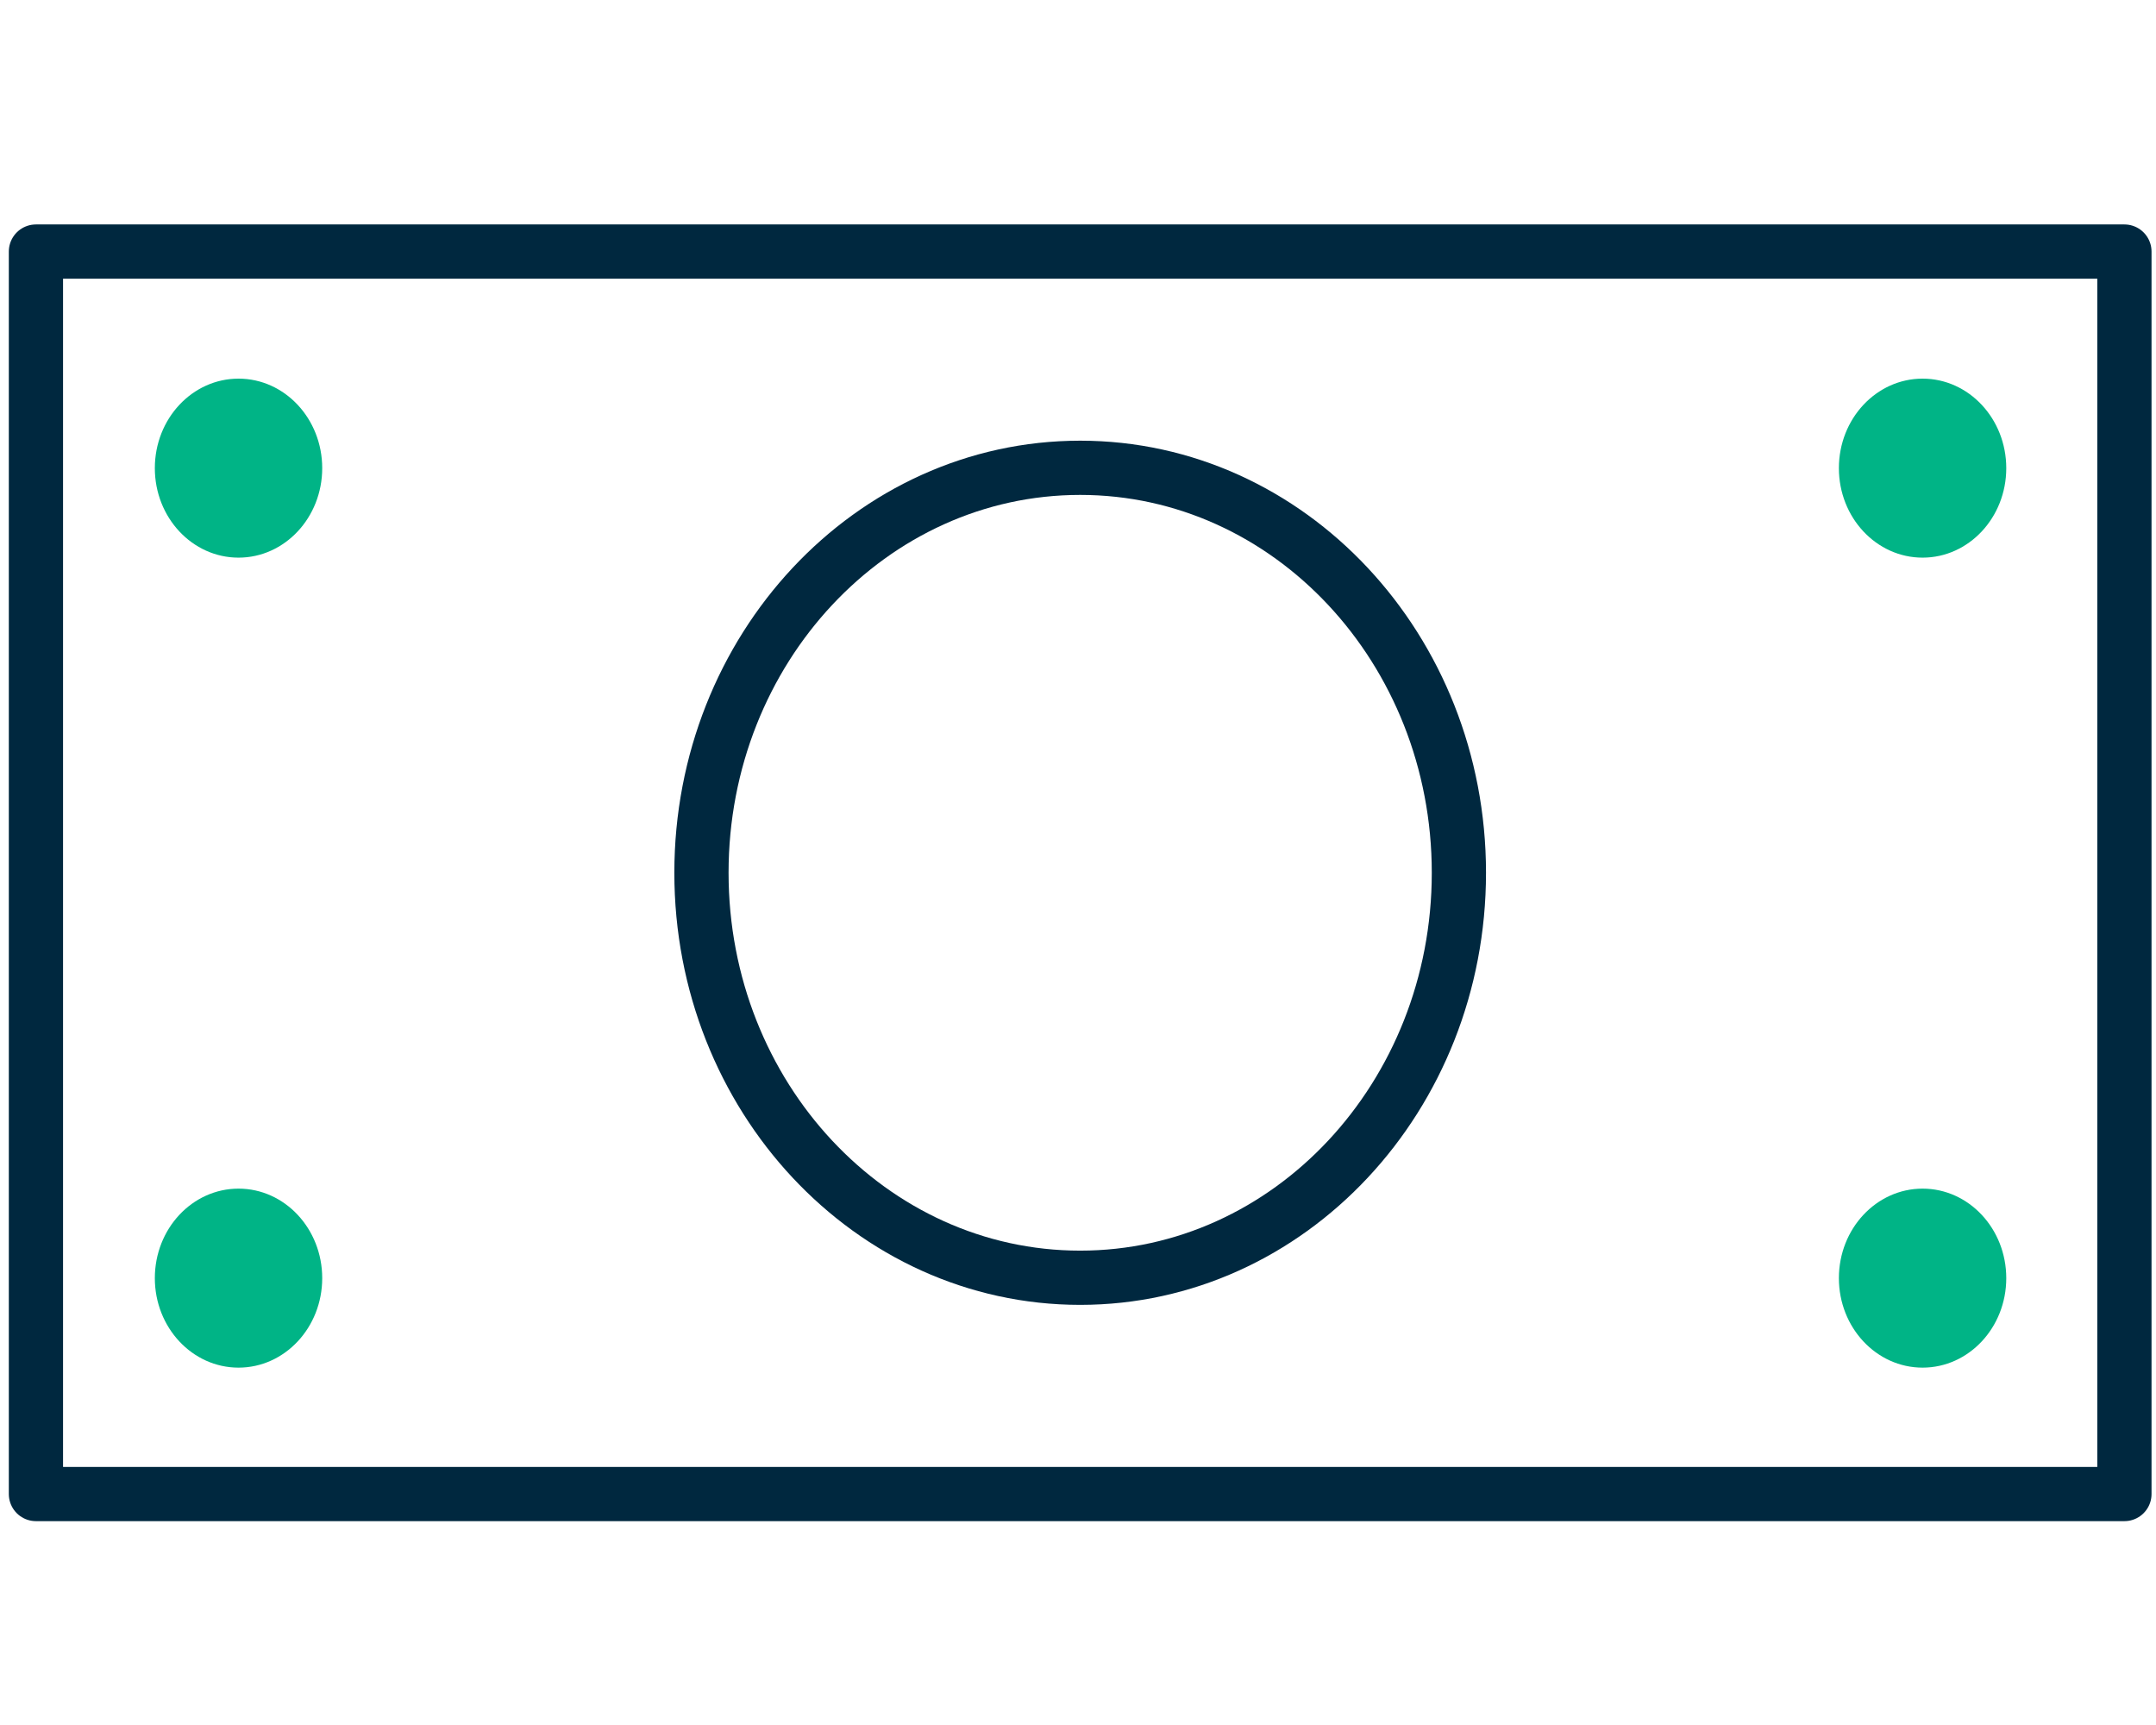
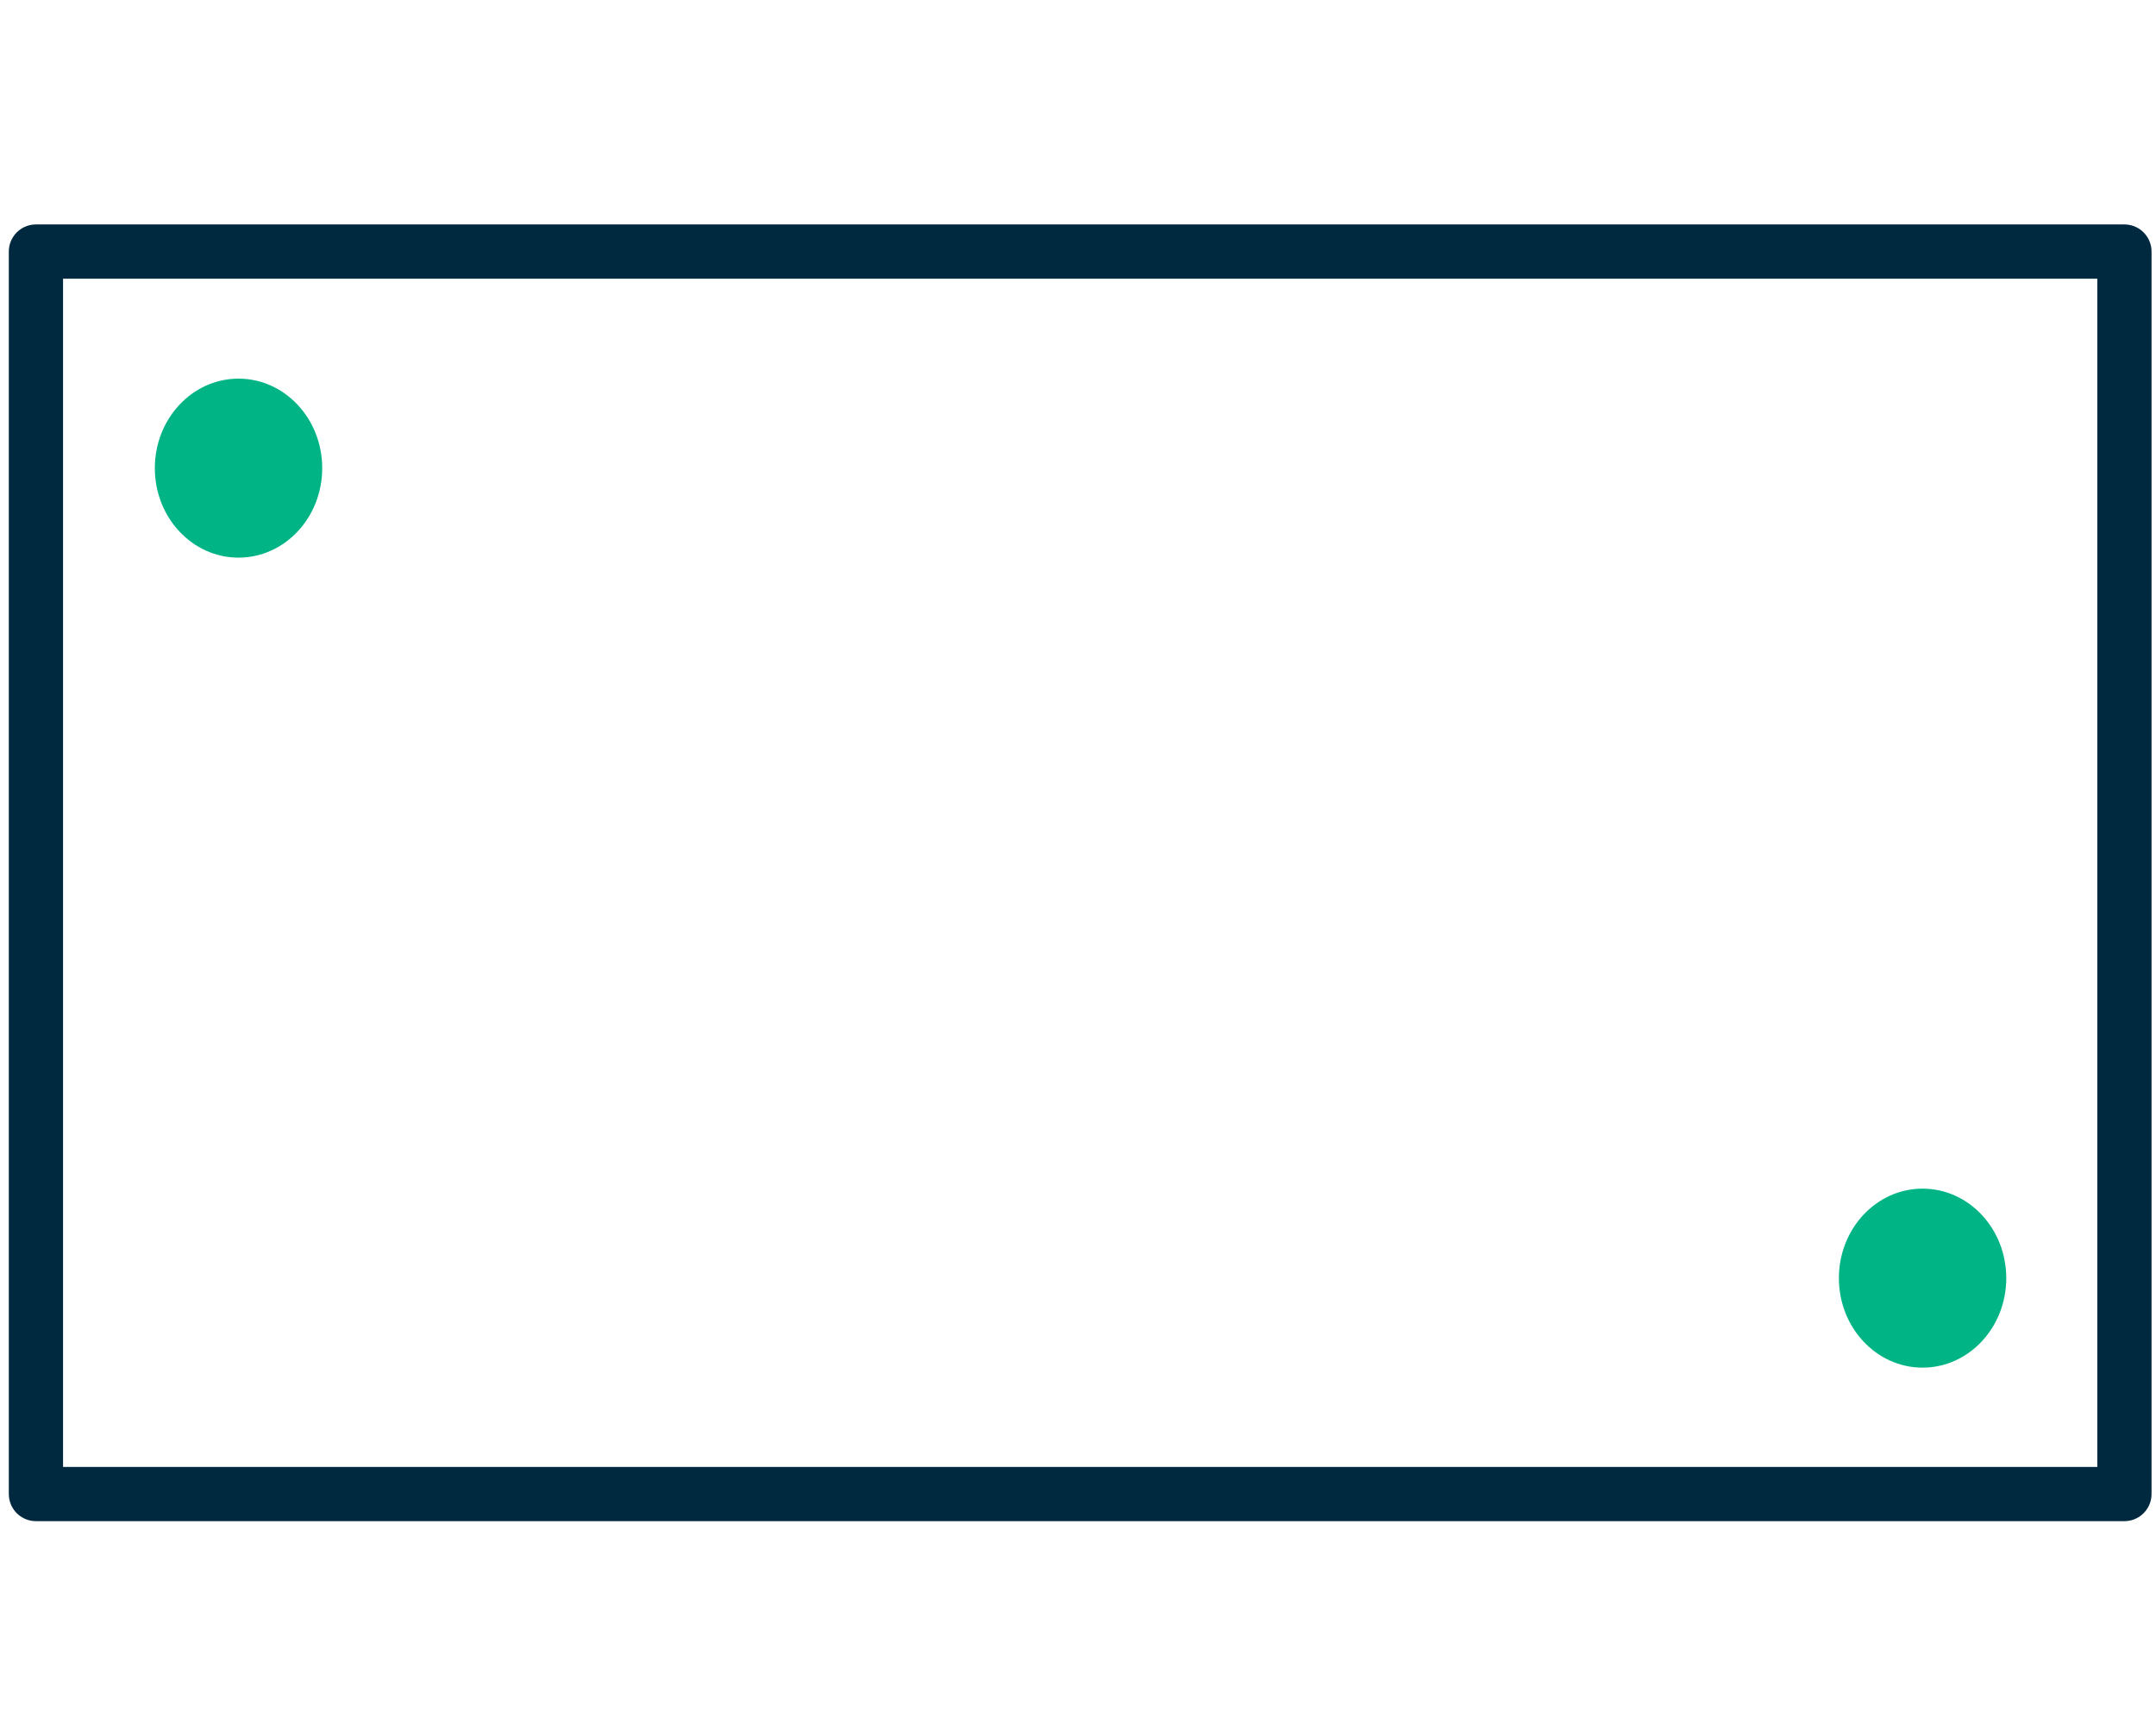
<svg xmlns="http://www.w3.org/2000/svg" width="60" height="48" viewBox="0 0 60 48" fill="none">
  <path d="M6.638 15.517C7.924 15.517 8.967 14.402 8.967 13.027C8.967 11.651 7.924 10.536 6.638 10.536C5.352 10.536 4.309 11.651 4.309 13.027C4.309 14.402 5.352 15.517 6.638 15.517Z" fill="#00B486" />
  <path d="M53.504 38.056C54.79 38.056 55.833 36.941 55.833 35.566C55.833 34.19 54.79 33.075 53.504 33.075C52.218 33.075 51.175 34.19 51.175 35.566C51.175 36.941 52.218 38.056 53.504 38.056Z" fill="#00B486" />
-   <path d="M6.638 38.056C7.924 38.056 8.967 36.941 8.967 35.566C8.967 34.19 7.924 33.075 6.638 33.075C5.352 33.075 4.309 34.19 4.309 35.566C4.309 36.941 5.352 38.056 6.638 38.056Z" fill="#00B486" />
-   <path d="M53.504 15.517C54.79 15.517 55.833 14.402 55.833 13.027C55.833 11.651 54.79 10.536 53.504 10.536C52.218 10.536 51.175 11.651 51.175 13.027C51.175 14.402 52.218 15.517 53.504 15.517Z" fill="#00B486" />
  <path d="M59.121 7H1V41.573H59.121V7Z" stroke="#00283F" stroke-width="1.509" stroke-linecap="round" stroke-linejoin="round" />
-   <path d="M30.061 35.555C35.881 35.555 40.6 30.51 40.6 24.286C40.6 18.062 35.881 13.017 30.061 13.017C24.24 13.017 19.521 18.062 19.521 24.286C19.521 30.51 24.24 35.555 30.061 35.555Z" stroke="#00283F" stroke-width="1.509" stroke-linecap="round" stroke-linejoin="round" />
</svg>